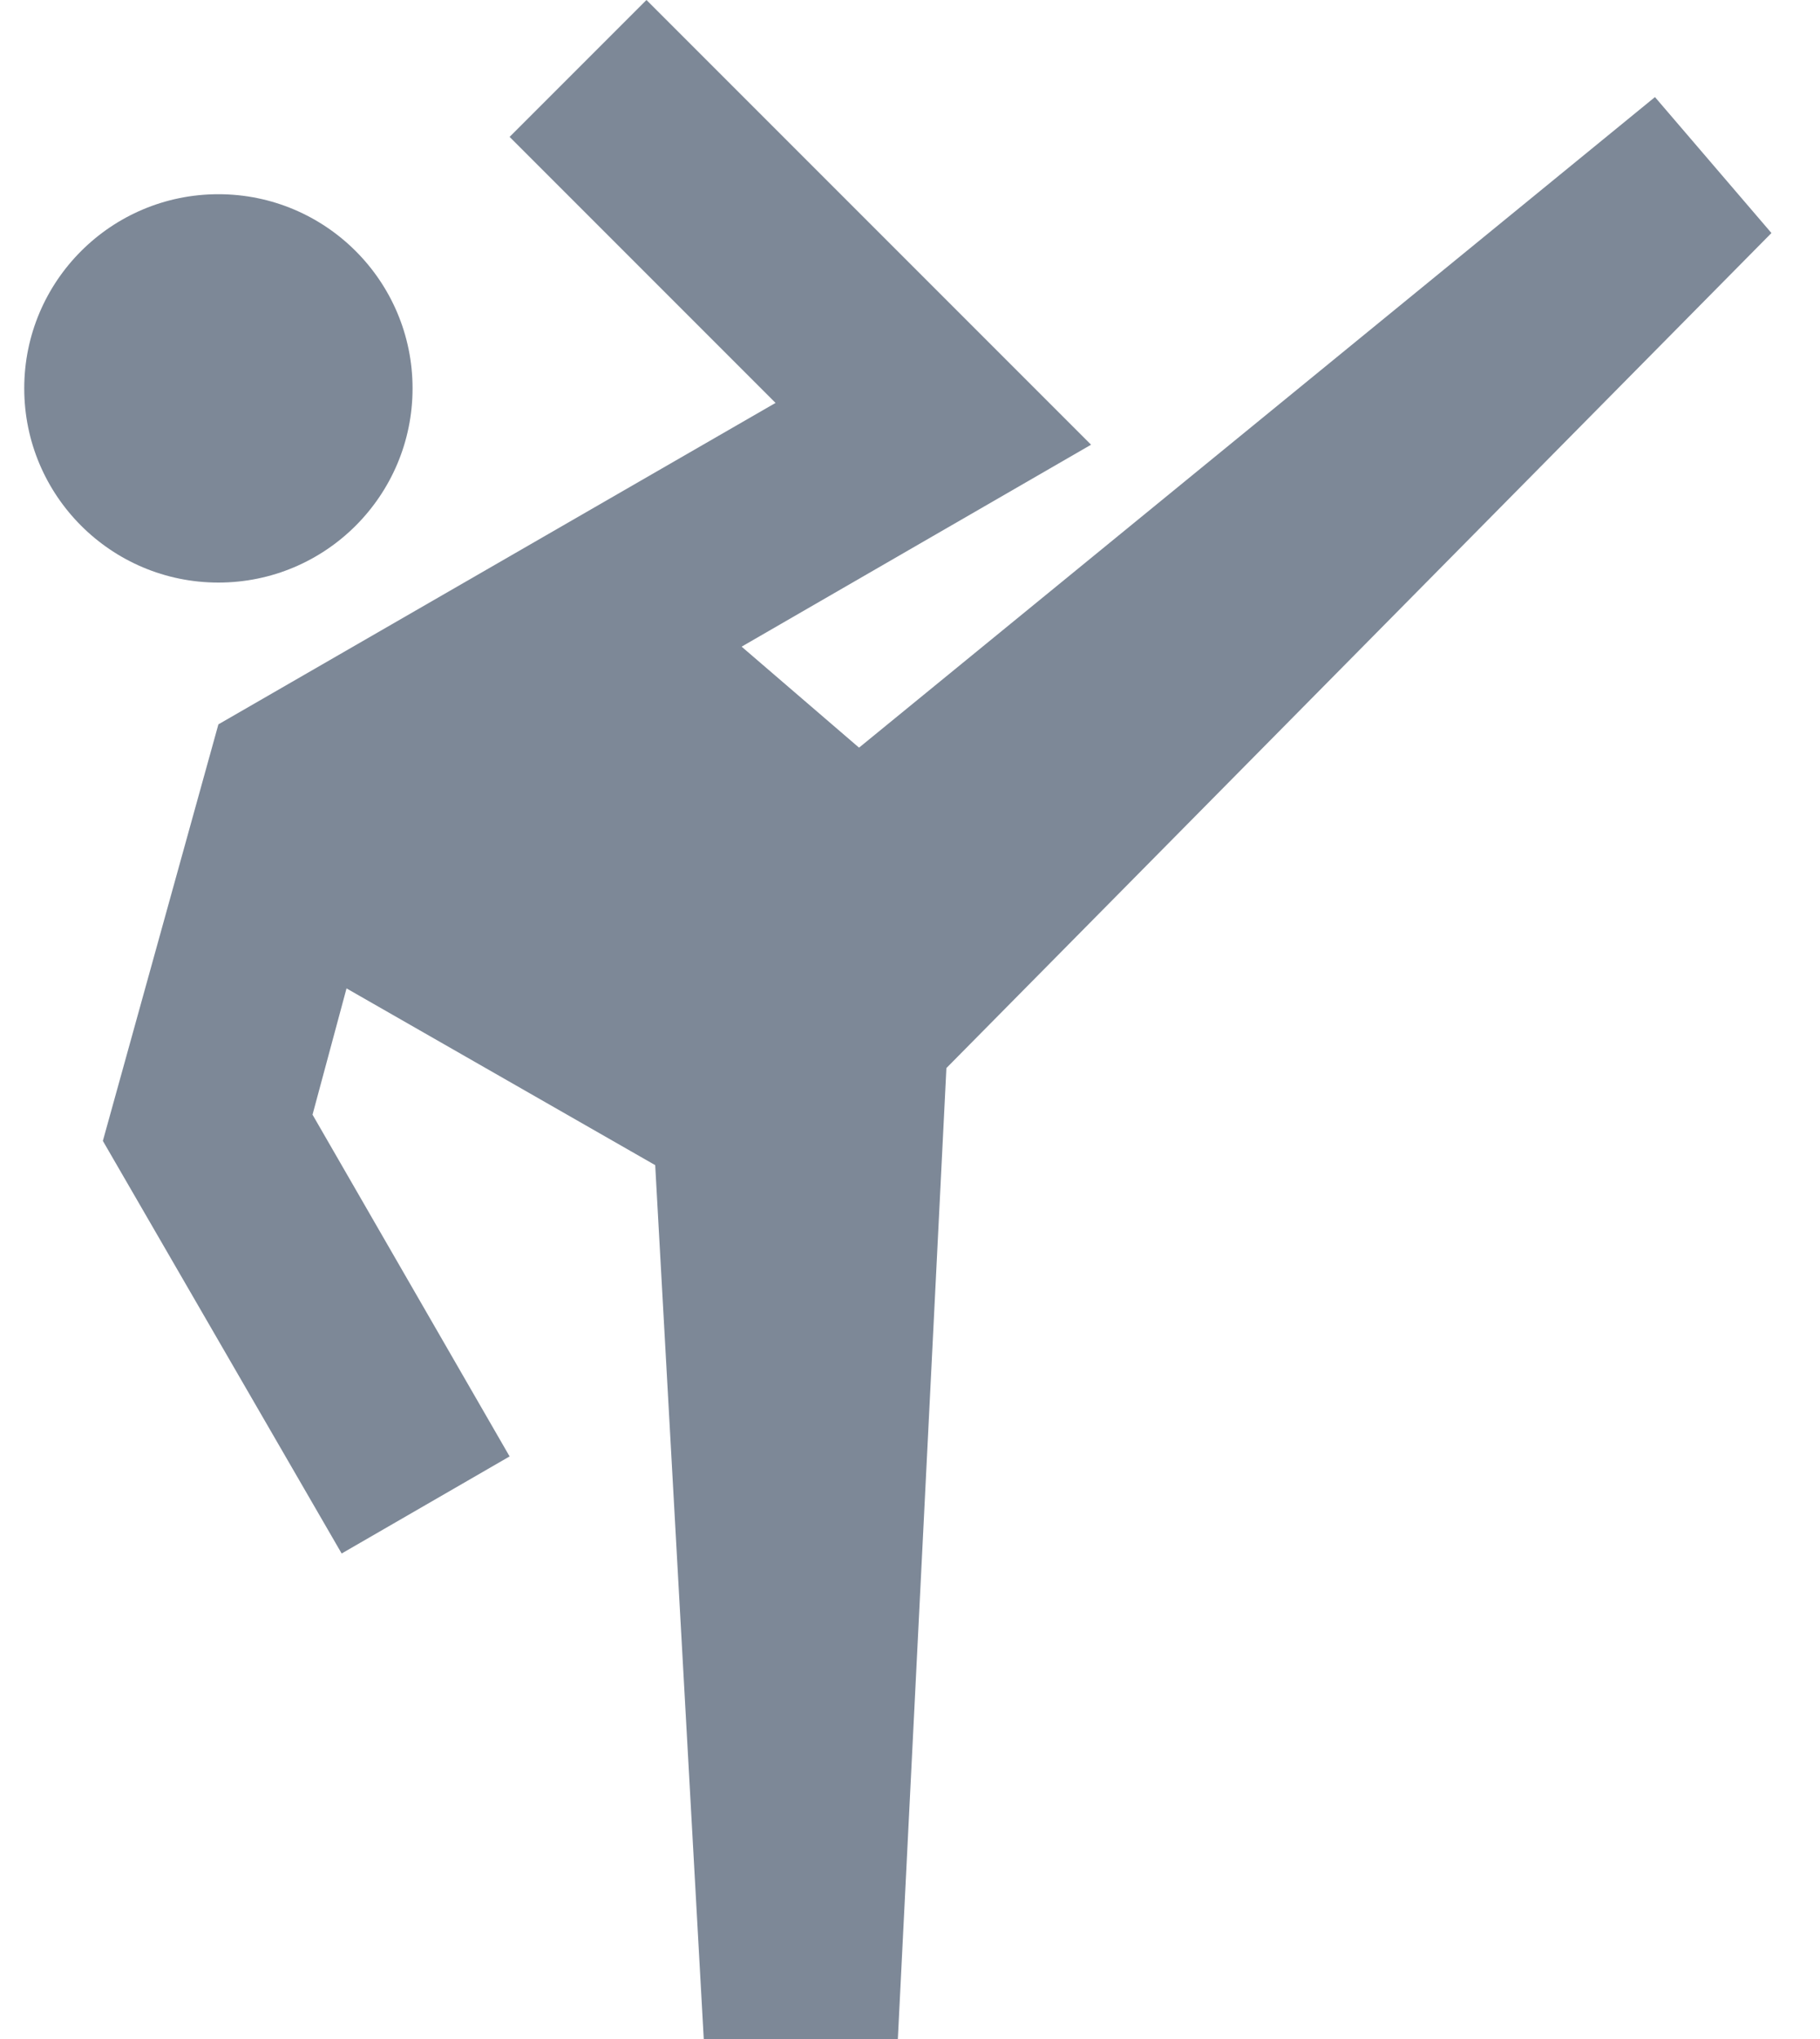
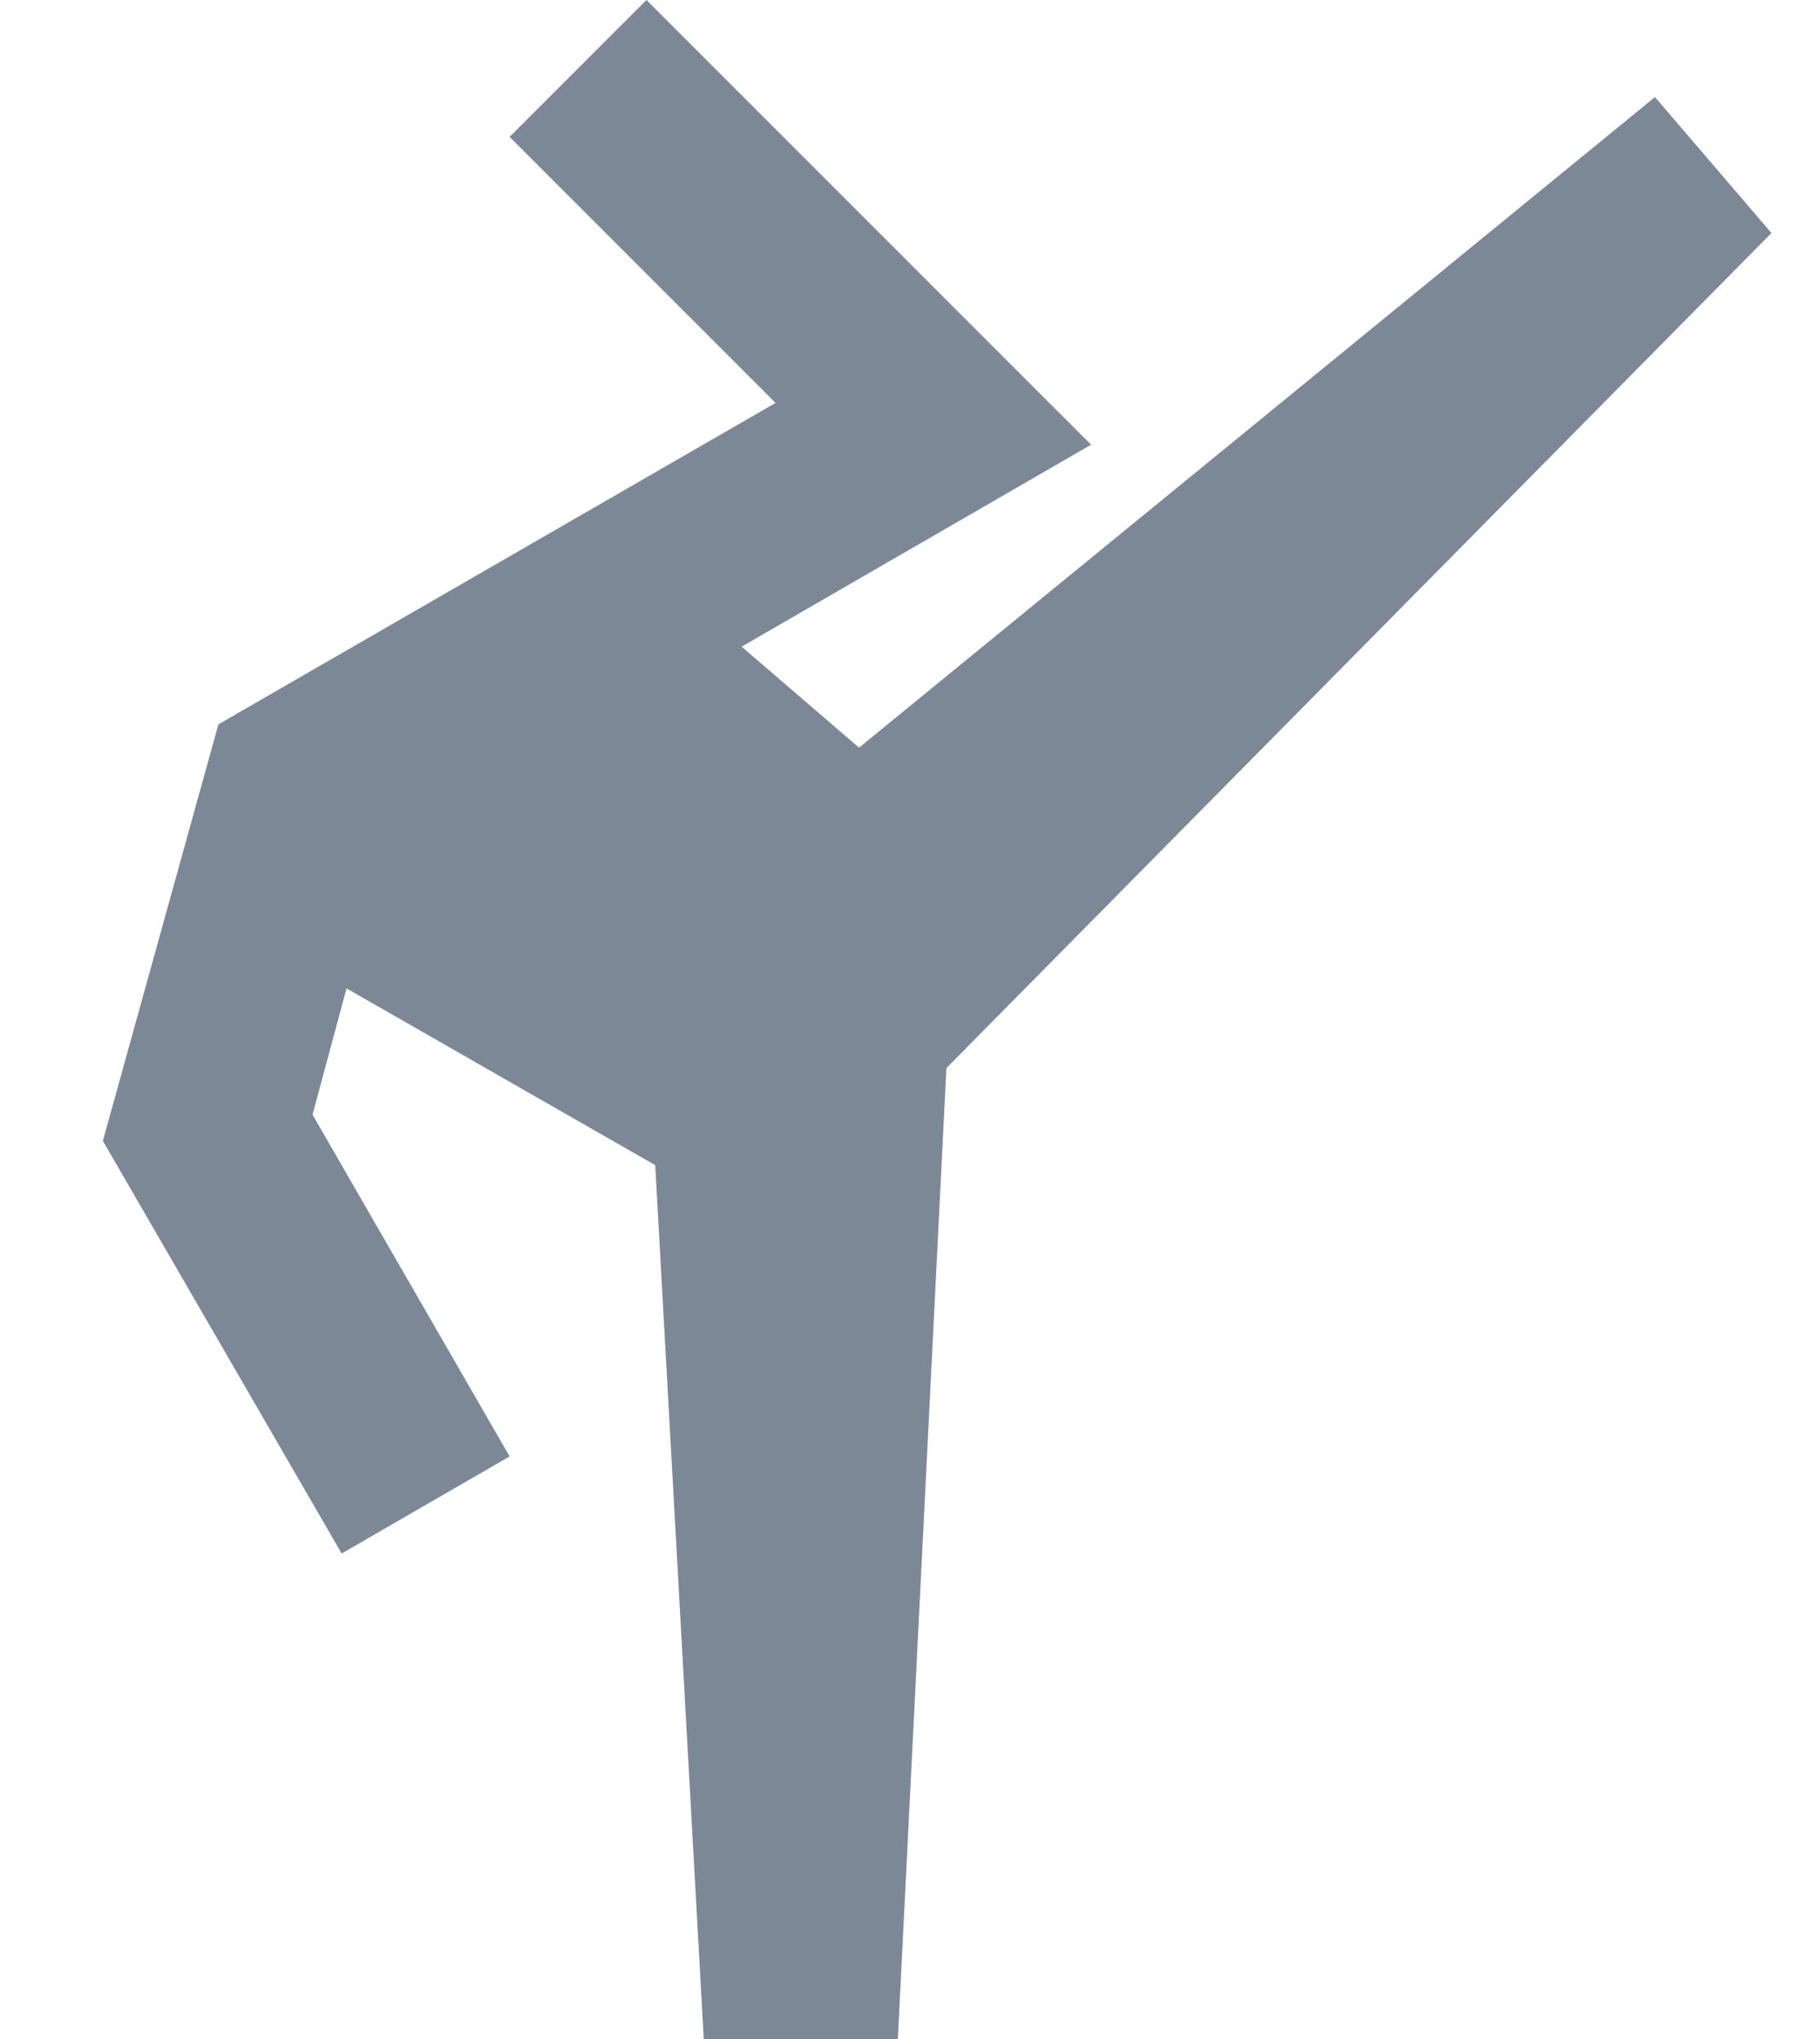
<svg xmlns="http://www.w3.org/2000/svg" width="25" height="28" viewBox="0 0 25 28" fill="none">
  <path d="M22.733 1.333L11.8 10.267L10.187 8.88L14.987 6.107L8.88 0L7 1.88L10.653 5.533L3 9.947L1.413 15.667L4.693 21.333L7 20L4.293 15.307L4.76 13.573L9 16L9.667 28H12.333L13 14.667L24.333 3.2L22.733 1.333Z" fill="#7D8897" />
-   <path d="M3 8C4.473 8 5.667 6.806 5.667 5.333C5.667 3.861 4.473 2.667 3 2.667C1.527 2.667 0.333 3.861 0.333 5.333C0.333 6.806 1.527 8 3 8Z" fill="#7D8897" />
</svg>